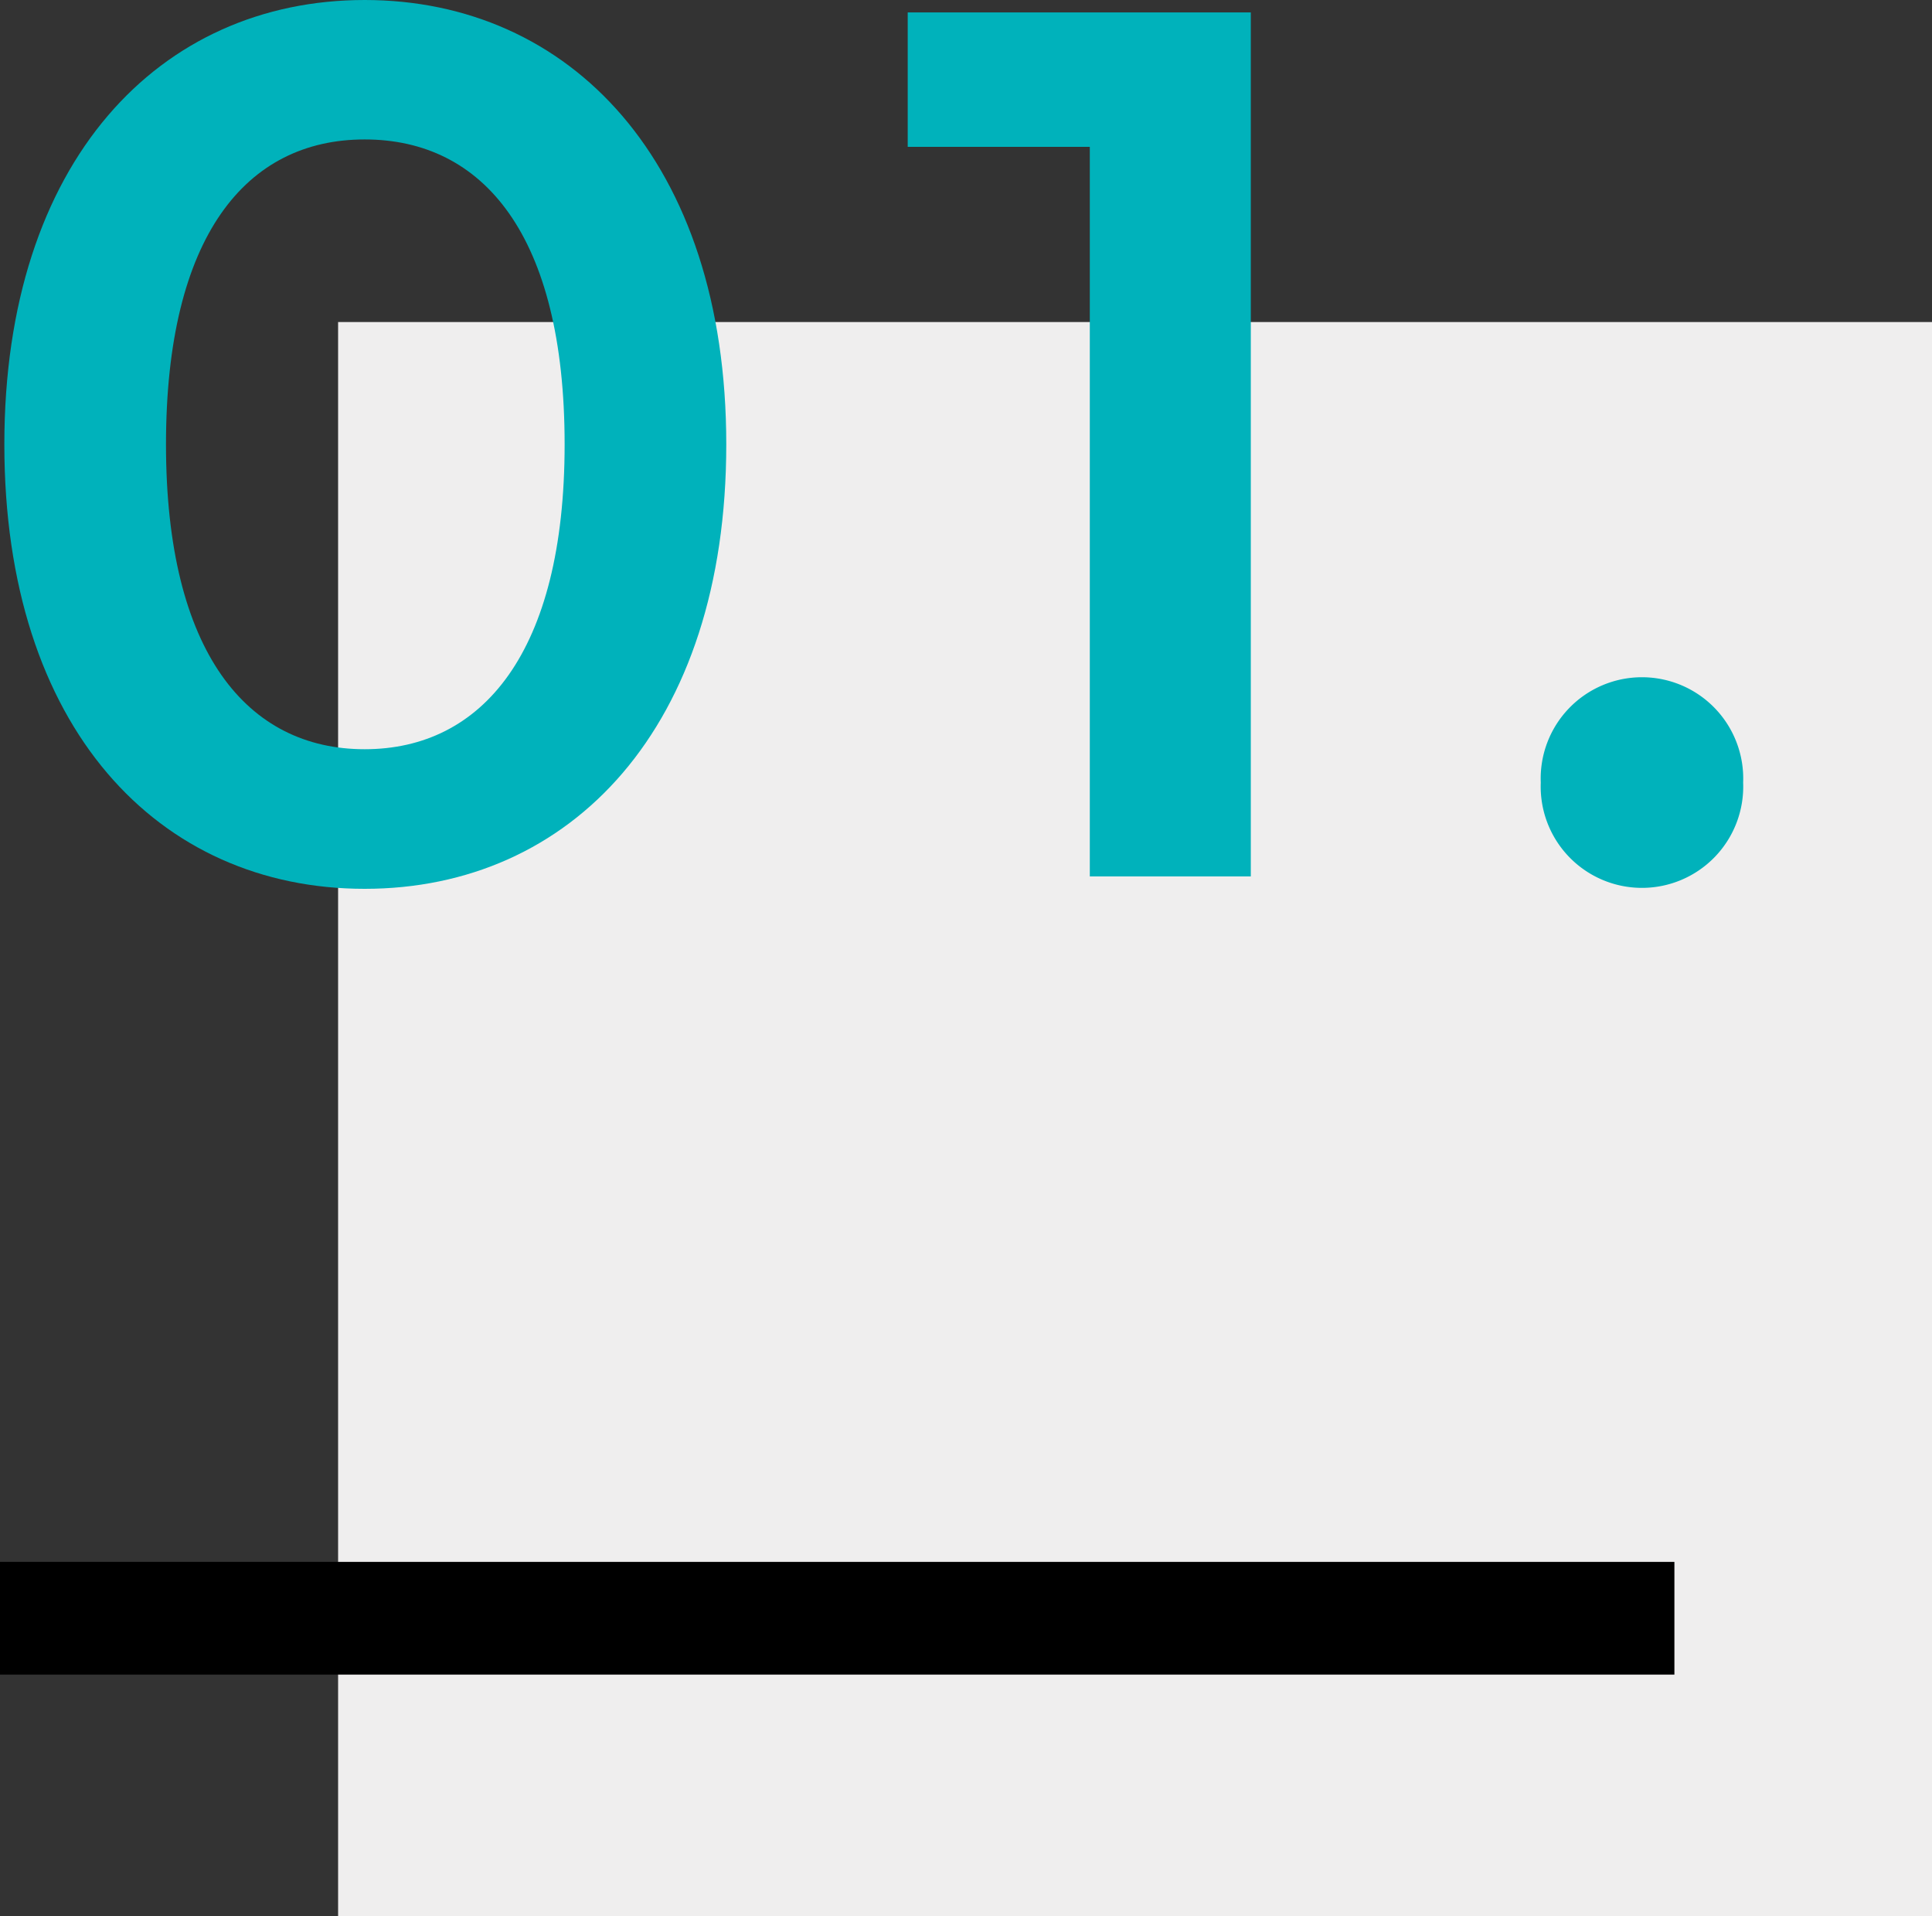
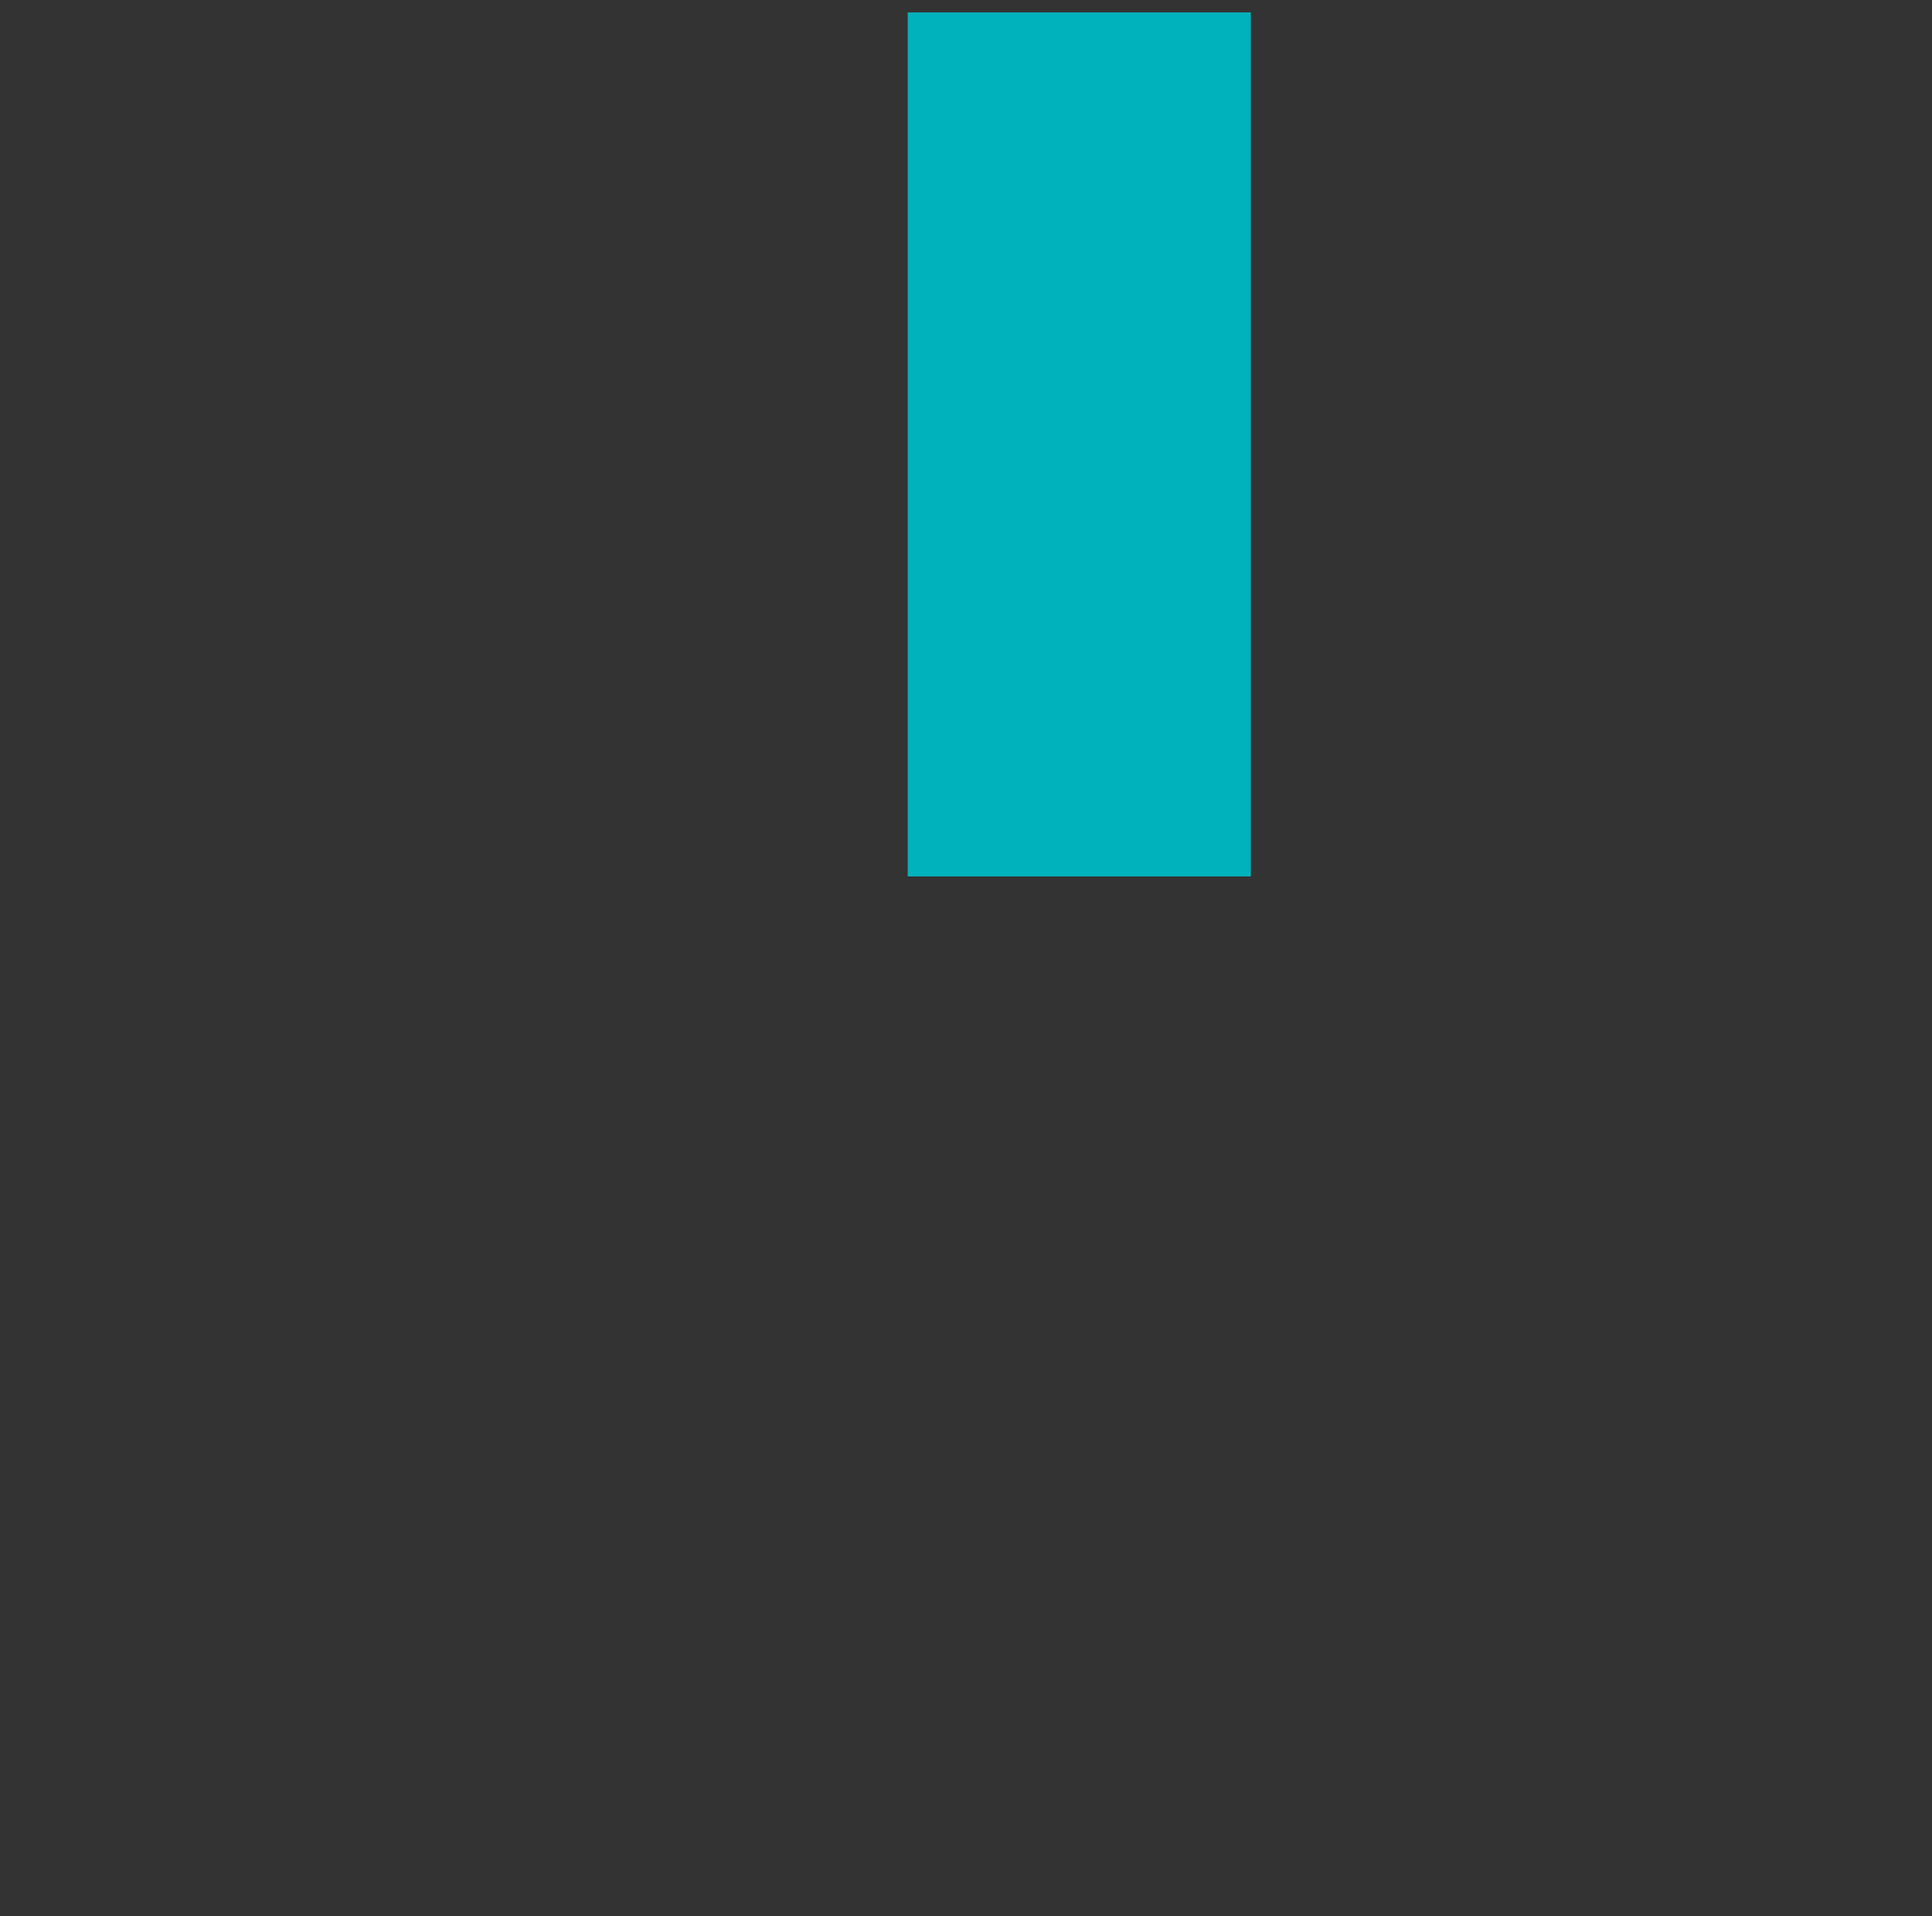
<svg xmlns="http://www.w3.org/2000/svg" viewBox="0 0 120 119">
  <rect x="0" y="0" width="120" height="119" fill="#333333" stroke="none" />
  <defs>
    <style>.cls-1{fill:#efeeee;}.cls-2{fill:#00b2bb;}</style>
  </defs>
  <title>Recurso 5numsnous</title>
  <g id="Capa_2" data-name="Capa 2">
    <g id="Grafisme">
-       <rect class="cls-1" x="21" y="20" width="99" height="99" />
-       <path class="cls-2" d="M.27,27.6C.27,10,9.92,0,22.65,0S45.11,10,45.11,27.6,35.45,55.2,22.65,55.2.27,45.23.27,27.6Zm34.8,0c0-13-5.06-18.94-12.42-18.94s-12.34,6-12.34,18.94,5.06,18.93,12.34,18.93S35.07,40.55,35.07,27.6Z" />
-       <path class="cls-2" d="M77.69.77V54.43h-10V9.12H56.38V.77Z" />
-       <path class="cls-2" d="M95.7,48.6a6.29,6.29,0,1,1,12.57,0,6.29,6.29,0,1,1-12.57,0Z" />
-       <rect y="97" width="104" height="7" />
+       <path class="cls-2" d="M77.69.77V54.43h-10H56.38V.77Z" />
    </g>
  </g>
</svg>